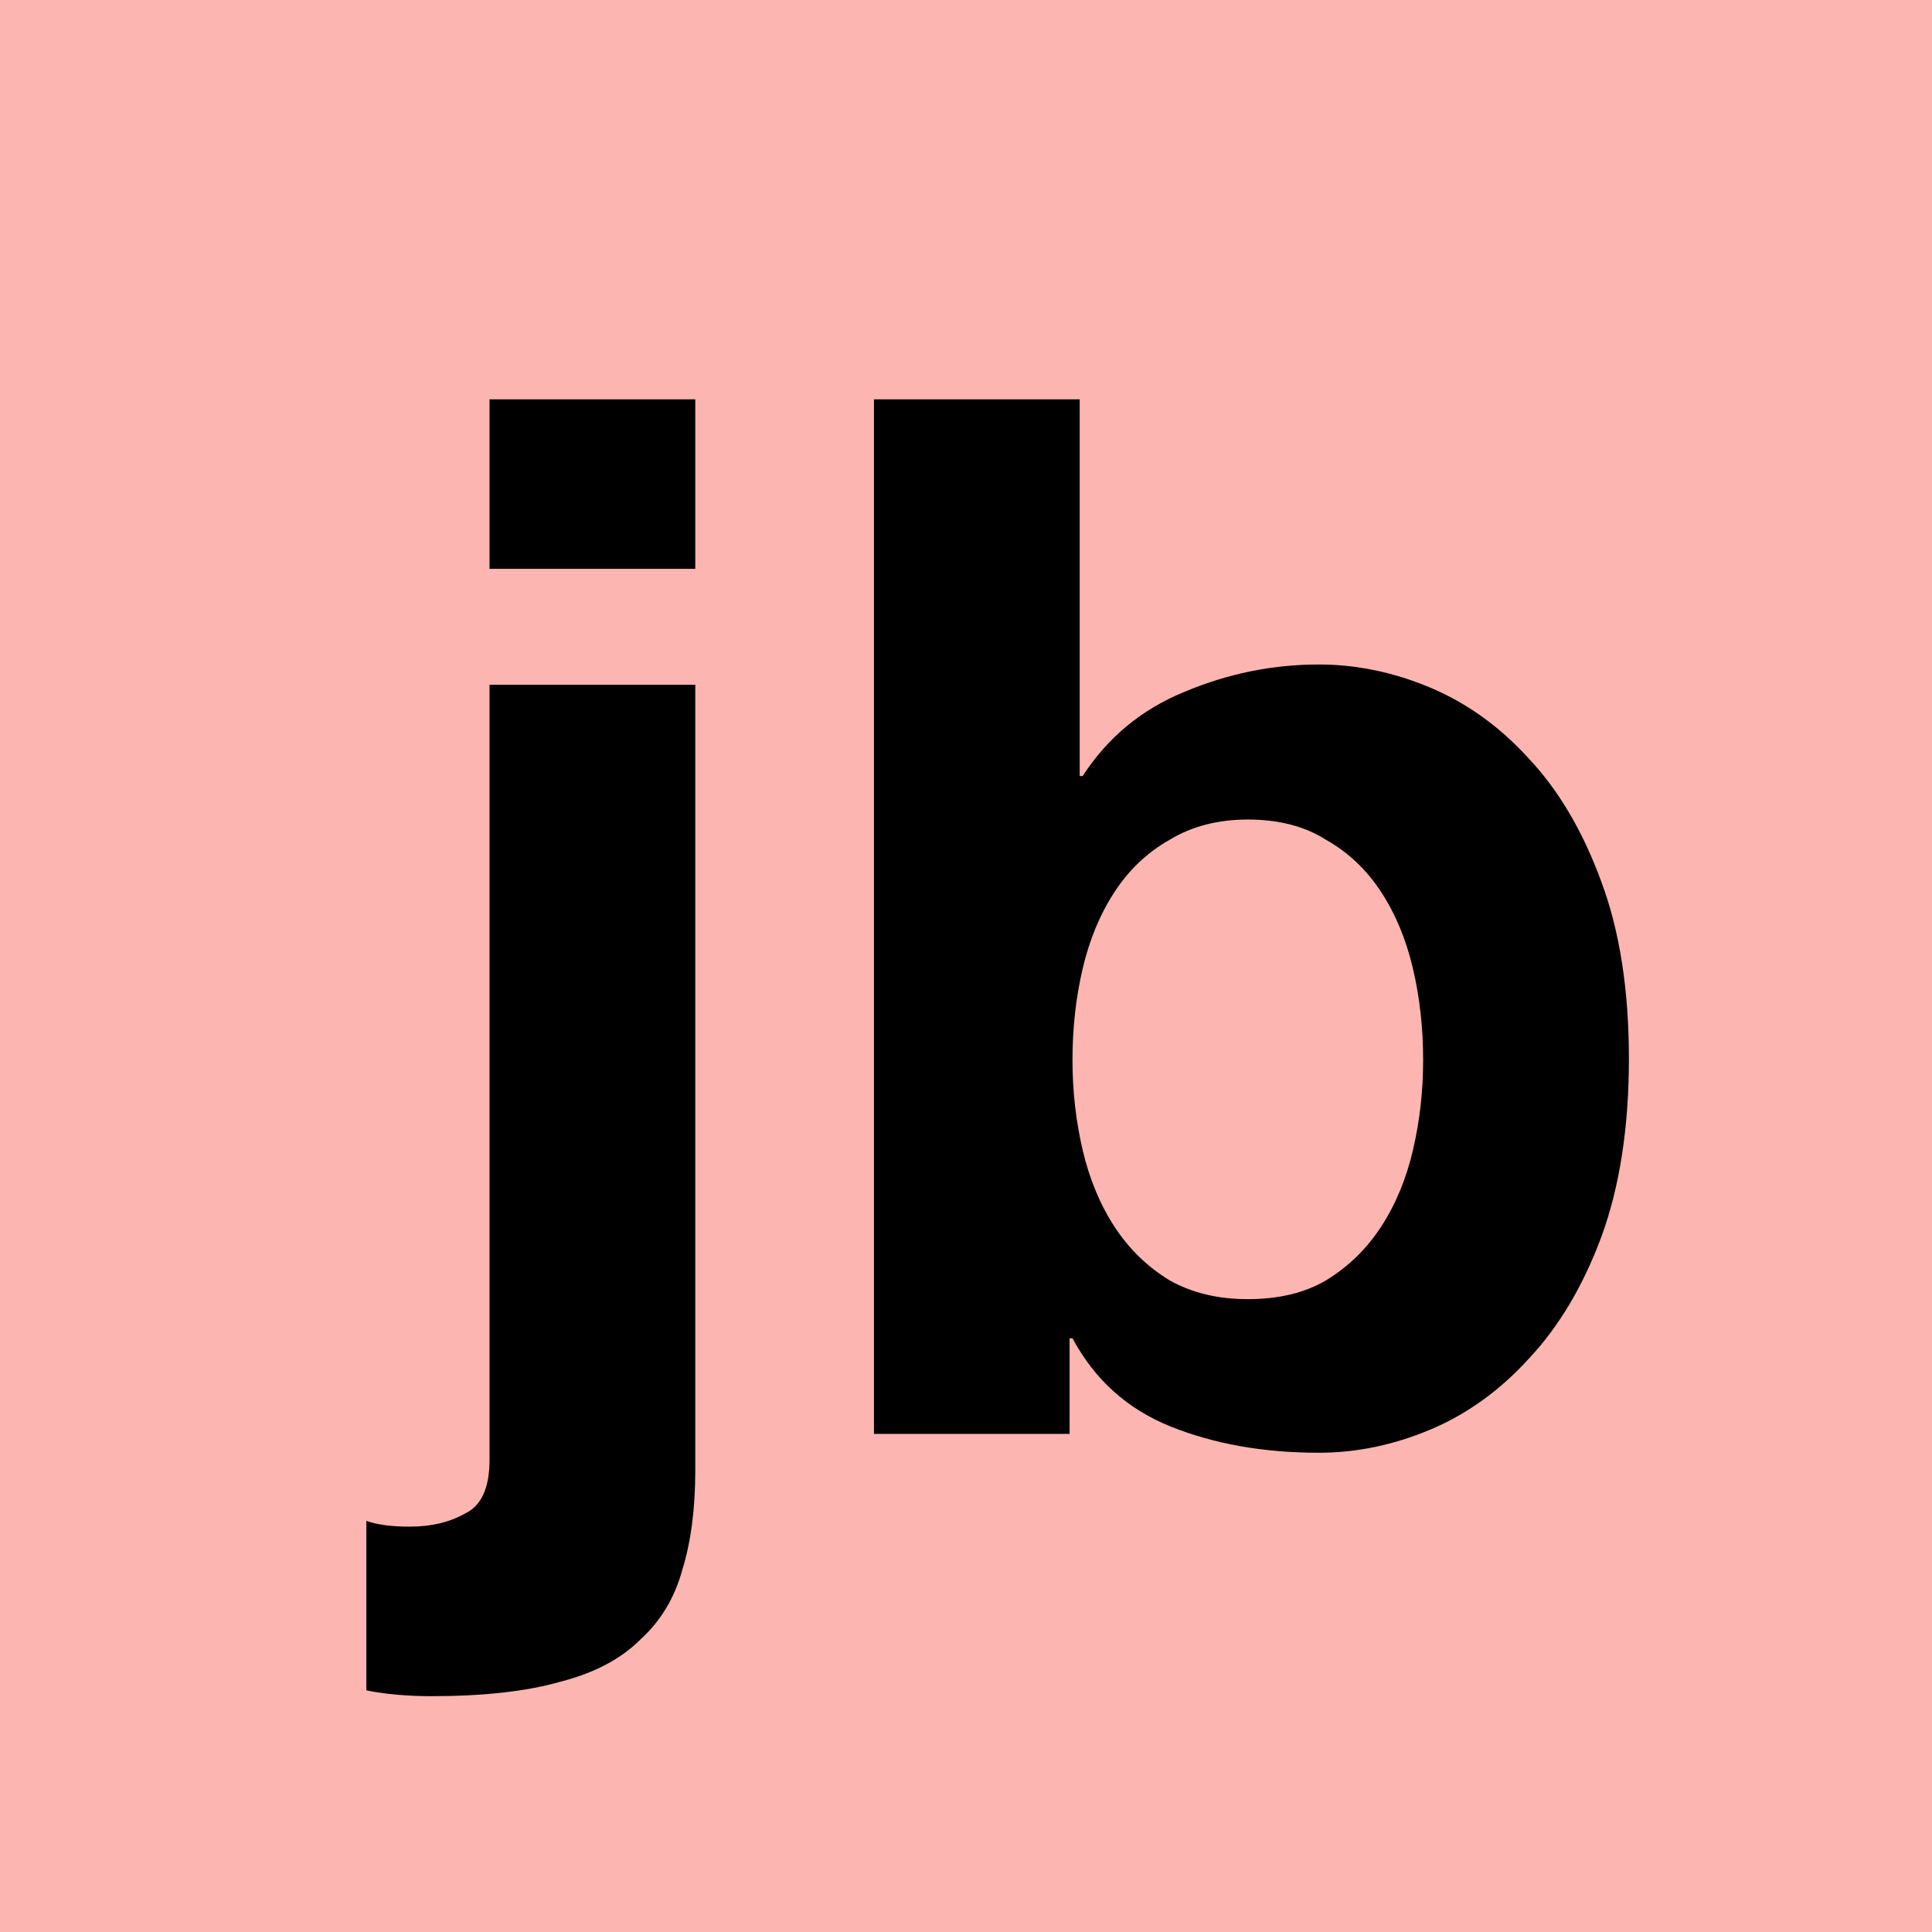
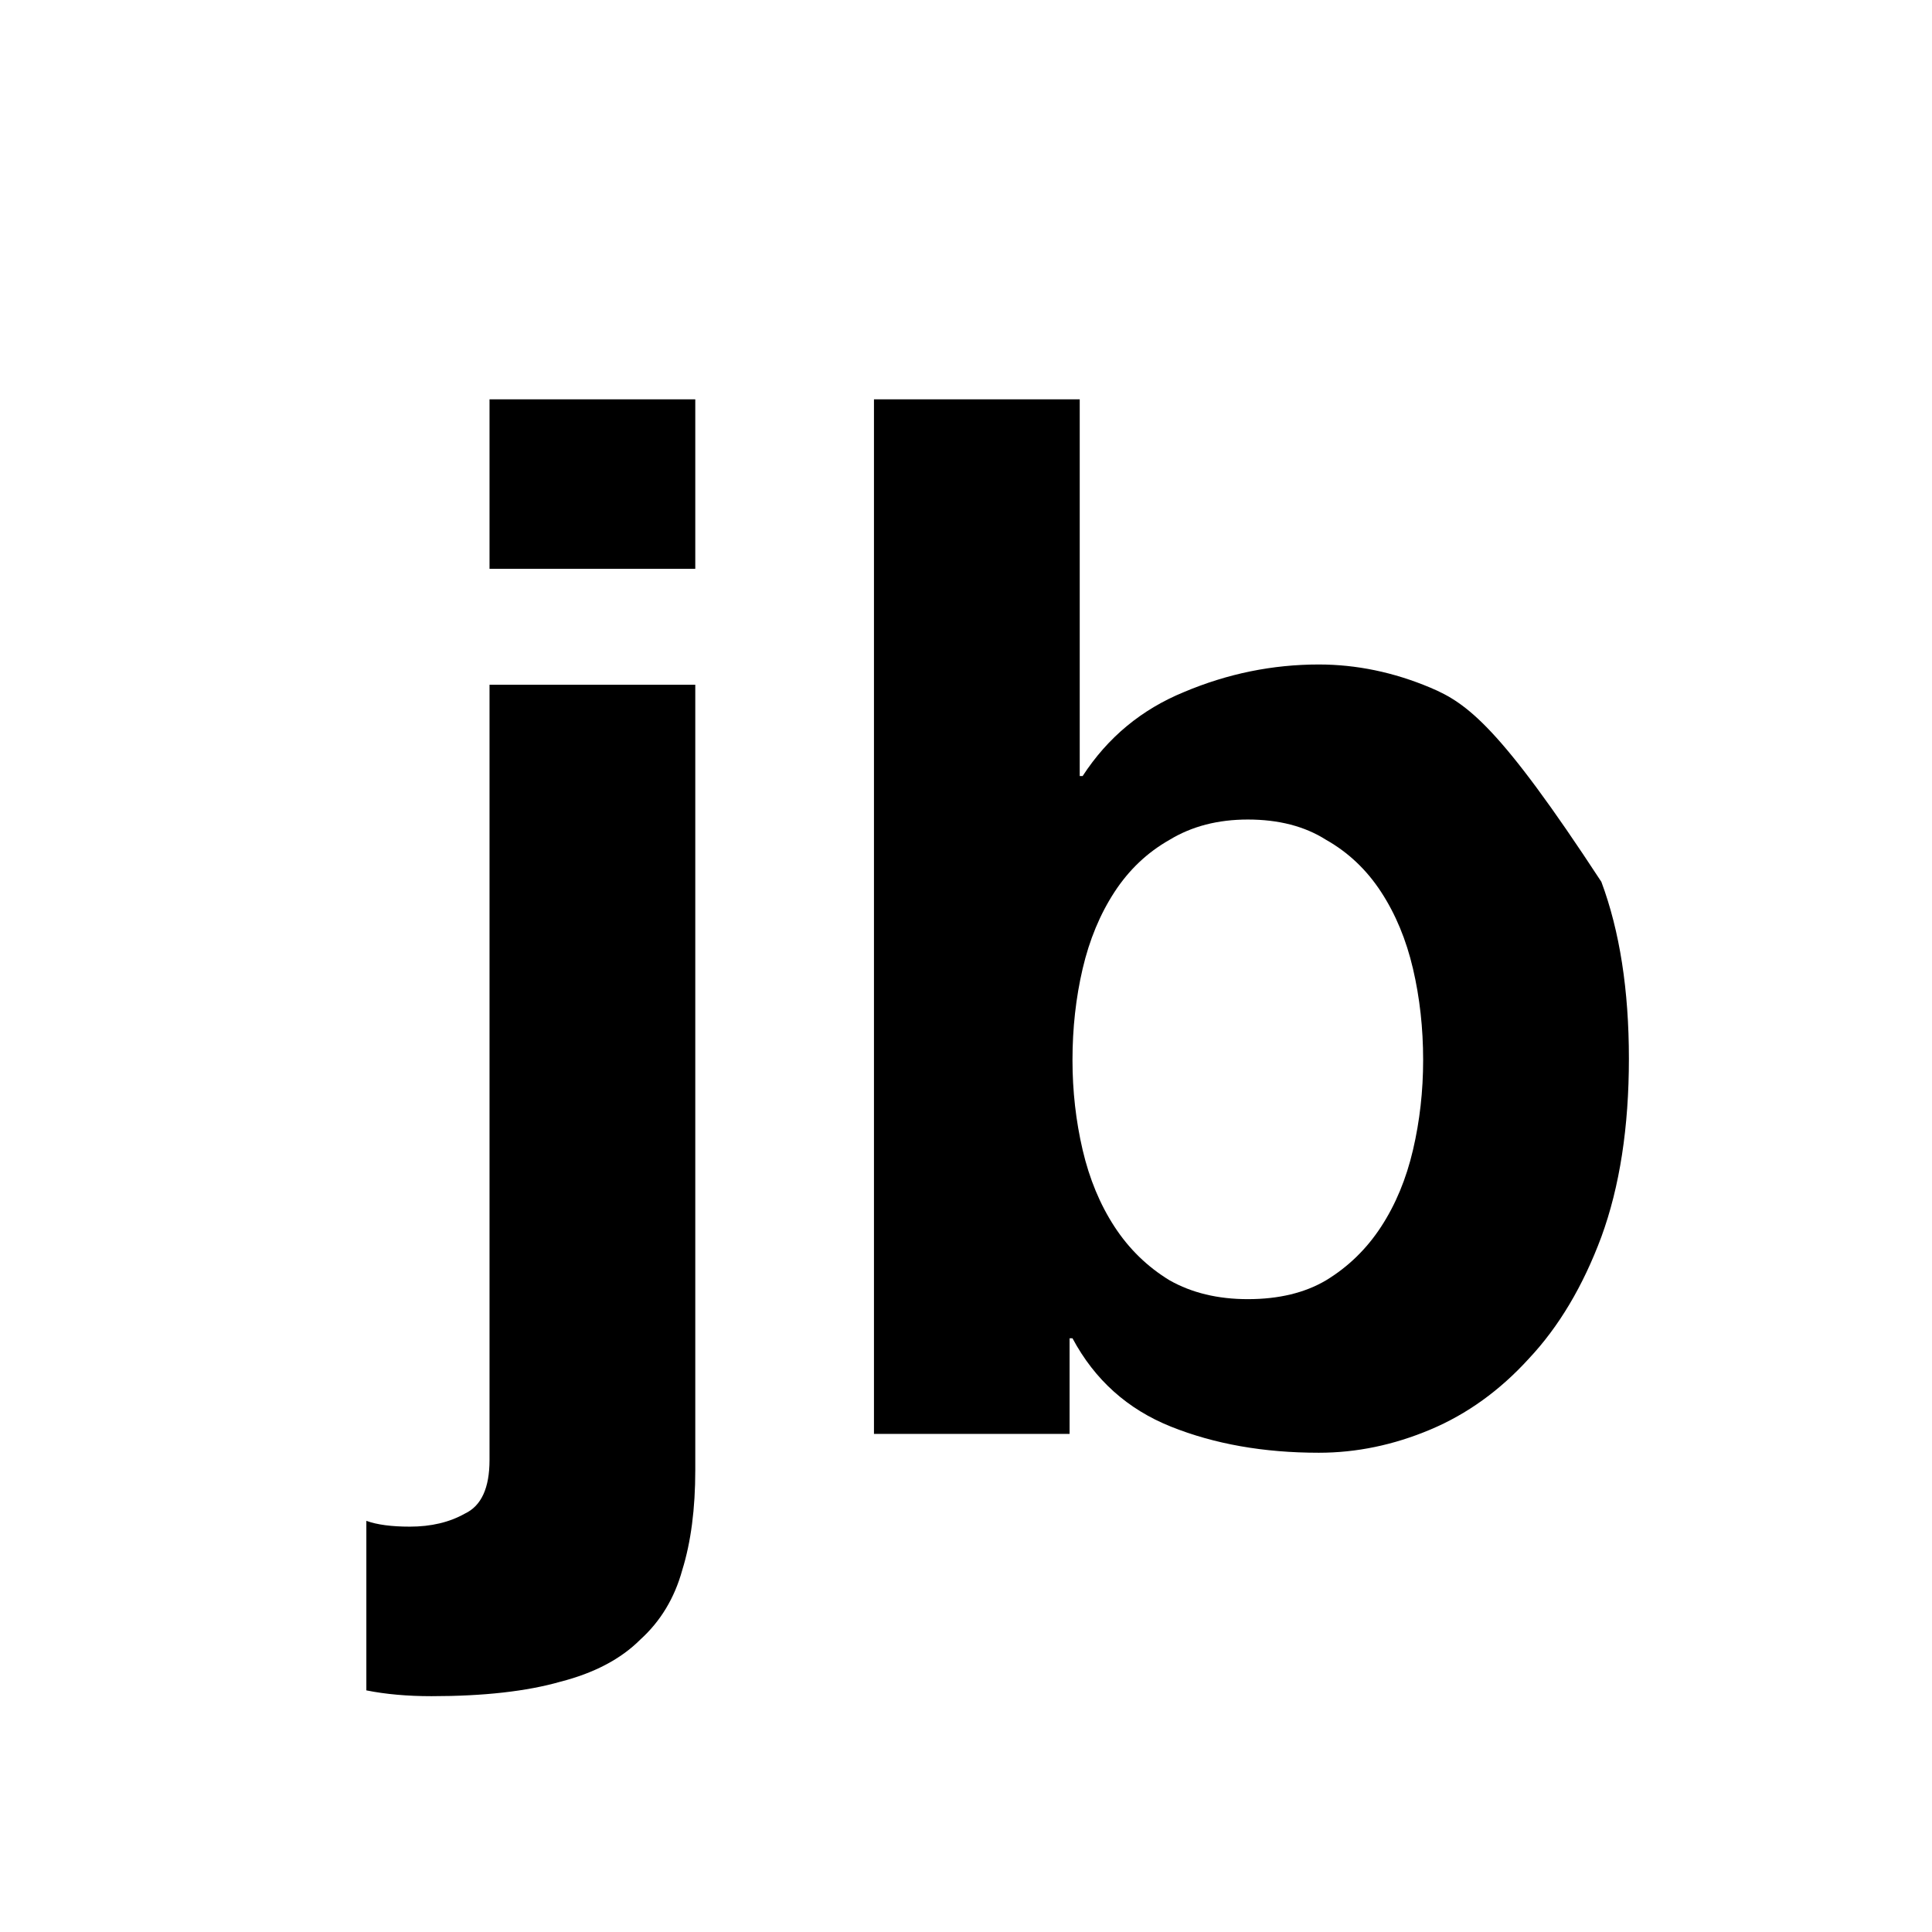
<svg xmlns="http://www.w3.org/2000/svg" width="512" height="512" viewBox="0 0 512 512" fill="none">
-   <rect width="512" height="512" fill="#FDB5B1" />
-   <path d="M184.256 150.752V105.824H129.728V150.752H184.256ZM97.088 403.04V447.968C102.208 448.992 107.968 449.504 114.368 449.504C128.192 449.504 139.584 448.224 148.544 445.664C157.504 443.36 164.544 439.648 169.664 434.528C175.04 429.664 178.752 423.52 180.8 416.096C183.104 408.672 184.256 399.84 184.256 389.6V181.472H129.728V386.912C129.728 394.336 127.552 399.072 123.2 401.12C119.104 403.424 114.24 404.576 108.608 404.576C103.744 404.576 99.904 404.064 97.088 403.04ZM377.147 280.928C377.147 289.12 376.251 297.056 374.459 304.736C372.667 312.416 369.851 319.2 366.011 325.088C362.171 330.976 357.307 335.712 351.419 339.296C345.787 342.624 338.875 344.288 330.683 344.288C322.747 344.288 315.835 342.624 309.947 339.296C304.059 335.712 299.195 330.976 295.355 325.088C291.515 319.2 288.699 312.416 286.907 304.736C285.115 297.056 284.219 289.12 284.219 280.928C284.219 272.48 285.115 264.416 286.907 256.736C288.699 249.056 291.515 242.272 295.355 236.384C299.195 230.496 304.059 225.888 309.947 222.56C315.835 218.976 322.747 217.184 330.683 217.184C338.875 217.184 345.787 218.976 351.419 222.56C357.307 225.888 362.171 230.496 366.011 236.384C369.851 242.272 372.667 249.056 374.459 256.736C376.251 264.416 377.147 272.48 377.147 280.928ZM231.611 105.824V380H283.451V354.656H284.219C290.107 365.664 298.811 373.472 310.331 378.08C321.851 382.688 334.907 384.992 349.499 384.992C359.483 384.992 369.339 382.944 379.067 378.848C388.795 374.752 397.499 368.48 405.179 360.032C413.115 351.584 419.515 340.832 424.379 327.776C429.243 314.464 431.675 298.72 431.675 280.544C431.675 262.368 429.243 246.752 424.379 233.696C419.515 220.384 413.115 209.504 405.179 201.056C397.499 192.608 388.795 186.336 379.067 182.24C369.339 178.144 359.483 176.096 349.499 176.096C337.211 176.096 325.307 178.528 313.787 183.392C302.523 188 293.563 195.424 286.907 205.664H286.139V105.824H231.611Z" fill="black" />
+   <path d="M184.256 150.752V105.824H129.728V150.752H184.256ZM97.088 403.04V447.968C102.208 448.992 107.968 449.504 114.368 449.504C128.192 449.504 139.584 448.224 148.544 445.664C157.504 443.36 164.544 439.648 169.664 434.528C175.04 429.664 178.752 423.52 180.8 416.096C183.104 408.672 184.256 399.84 184.256 389.6V181.472H129.728V386.912C129.728 394.336 127.552 399.072 123.2 401.12C119.104 403.424 114.24 404.576 108.608 404.576C103.744 404.576 99.904 404.064 97.088 403.04ZM377.147 280.928C377.147 289.12 376.251 297.056 374.459 304.736C372.667 312.416 369.851 319.2 366.011 325.088C362.171 330.976 357.307 335.712 351.419 339.296C345.787 342.624 338.875 344.288 330.683 344.288C322.747 344.288 315.835 342.624 309.947 339.296C304.059 335.712 299.195 330.976 295.355 325.088C291.515 319.2 288.699 312.416 286.907 304.736C285.115 297.056 284.219 289.12 284.219 280.928C284.219 272.48 285.115 264.416 286.907 256.736C288.699 249.056 291.515 242.272 295.355 236.384C299.195 230.496 304.059 225.888 309.947 222.56C315.835 218.976 322.747 217.184 330.683 217.184C338.875 217.184 345.787 218.976 351.419 222.56C357.307 225.888 362.171 230.496 366.011 236.384C369.851 242.272 372.667 249.056 374.459 256.736C376.251 264.416 377.147 272.48 377.147 280.928ZM231.611 105.824V380H283.451V354.656H284.219C290.107 365.664 298.811 373.472 310.331 378.08C321.851 382.688 334.907 384.992 349.499 384.992C359.483 384.992 369.339 382.944 379.067 378.848C388.795 374.752 397.499 368.48 405.179 360.032C413.115 351.584 419.515 340.832 424.379 327.776C429.243 314.464 431.675 298.72 431.675 280.544C431.675 262.368 429.243 246.752 424.379 233.696C397.499 192.608 388.795 186.336 379.067 182.24C369.339 178.144 359.483 176.096 349.499 176.096C337.211 176.096 325.307 178.528 313.787 183.392C302.523 188 293.563 195.424 286.907 205.664H286.139V105.824H231.611Z" fill="black" />
</svg>